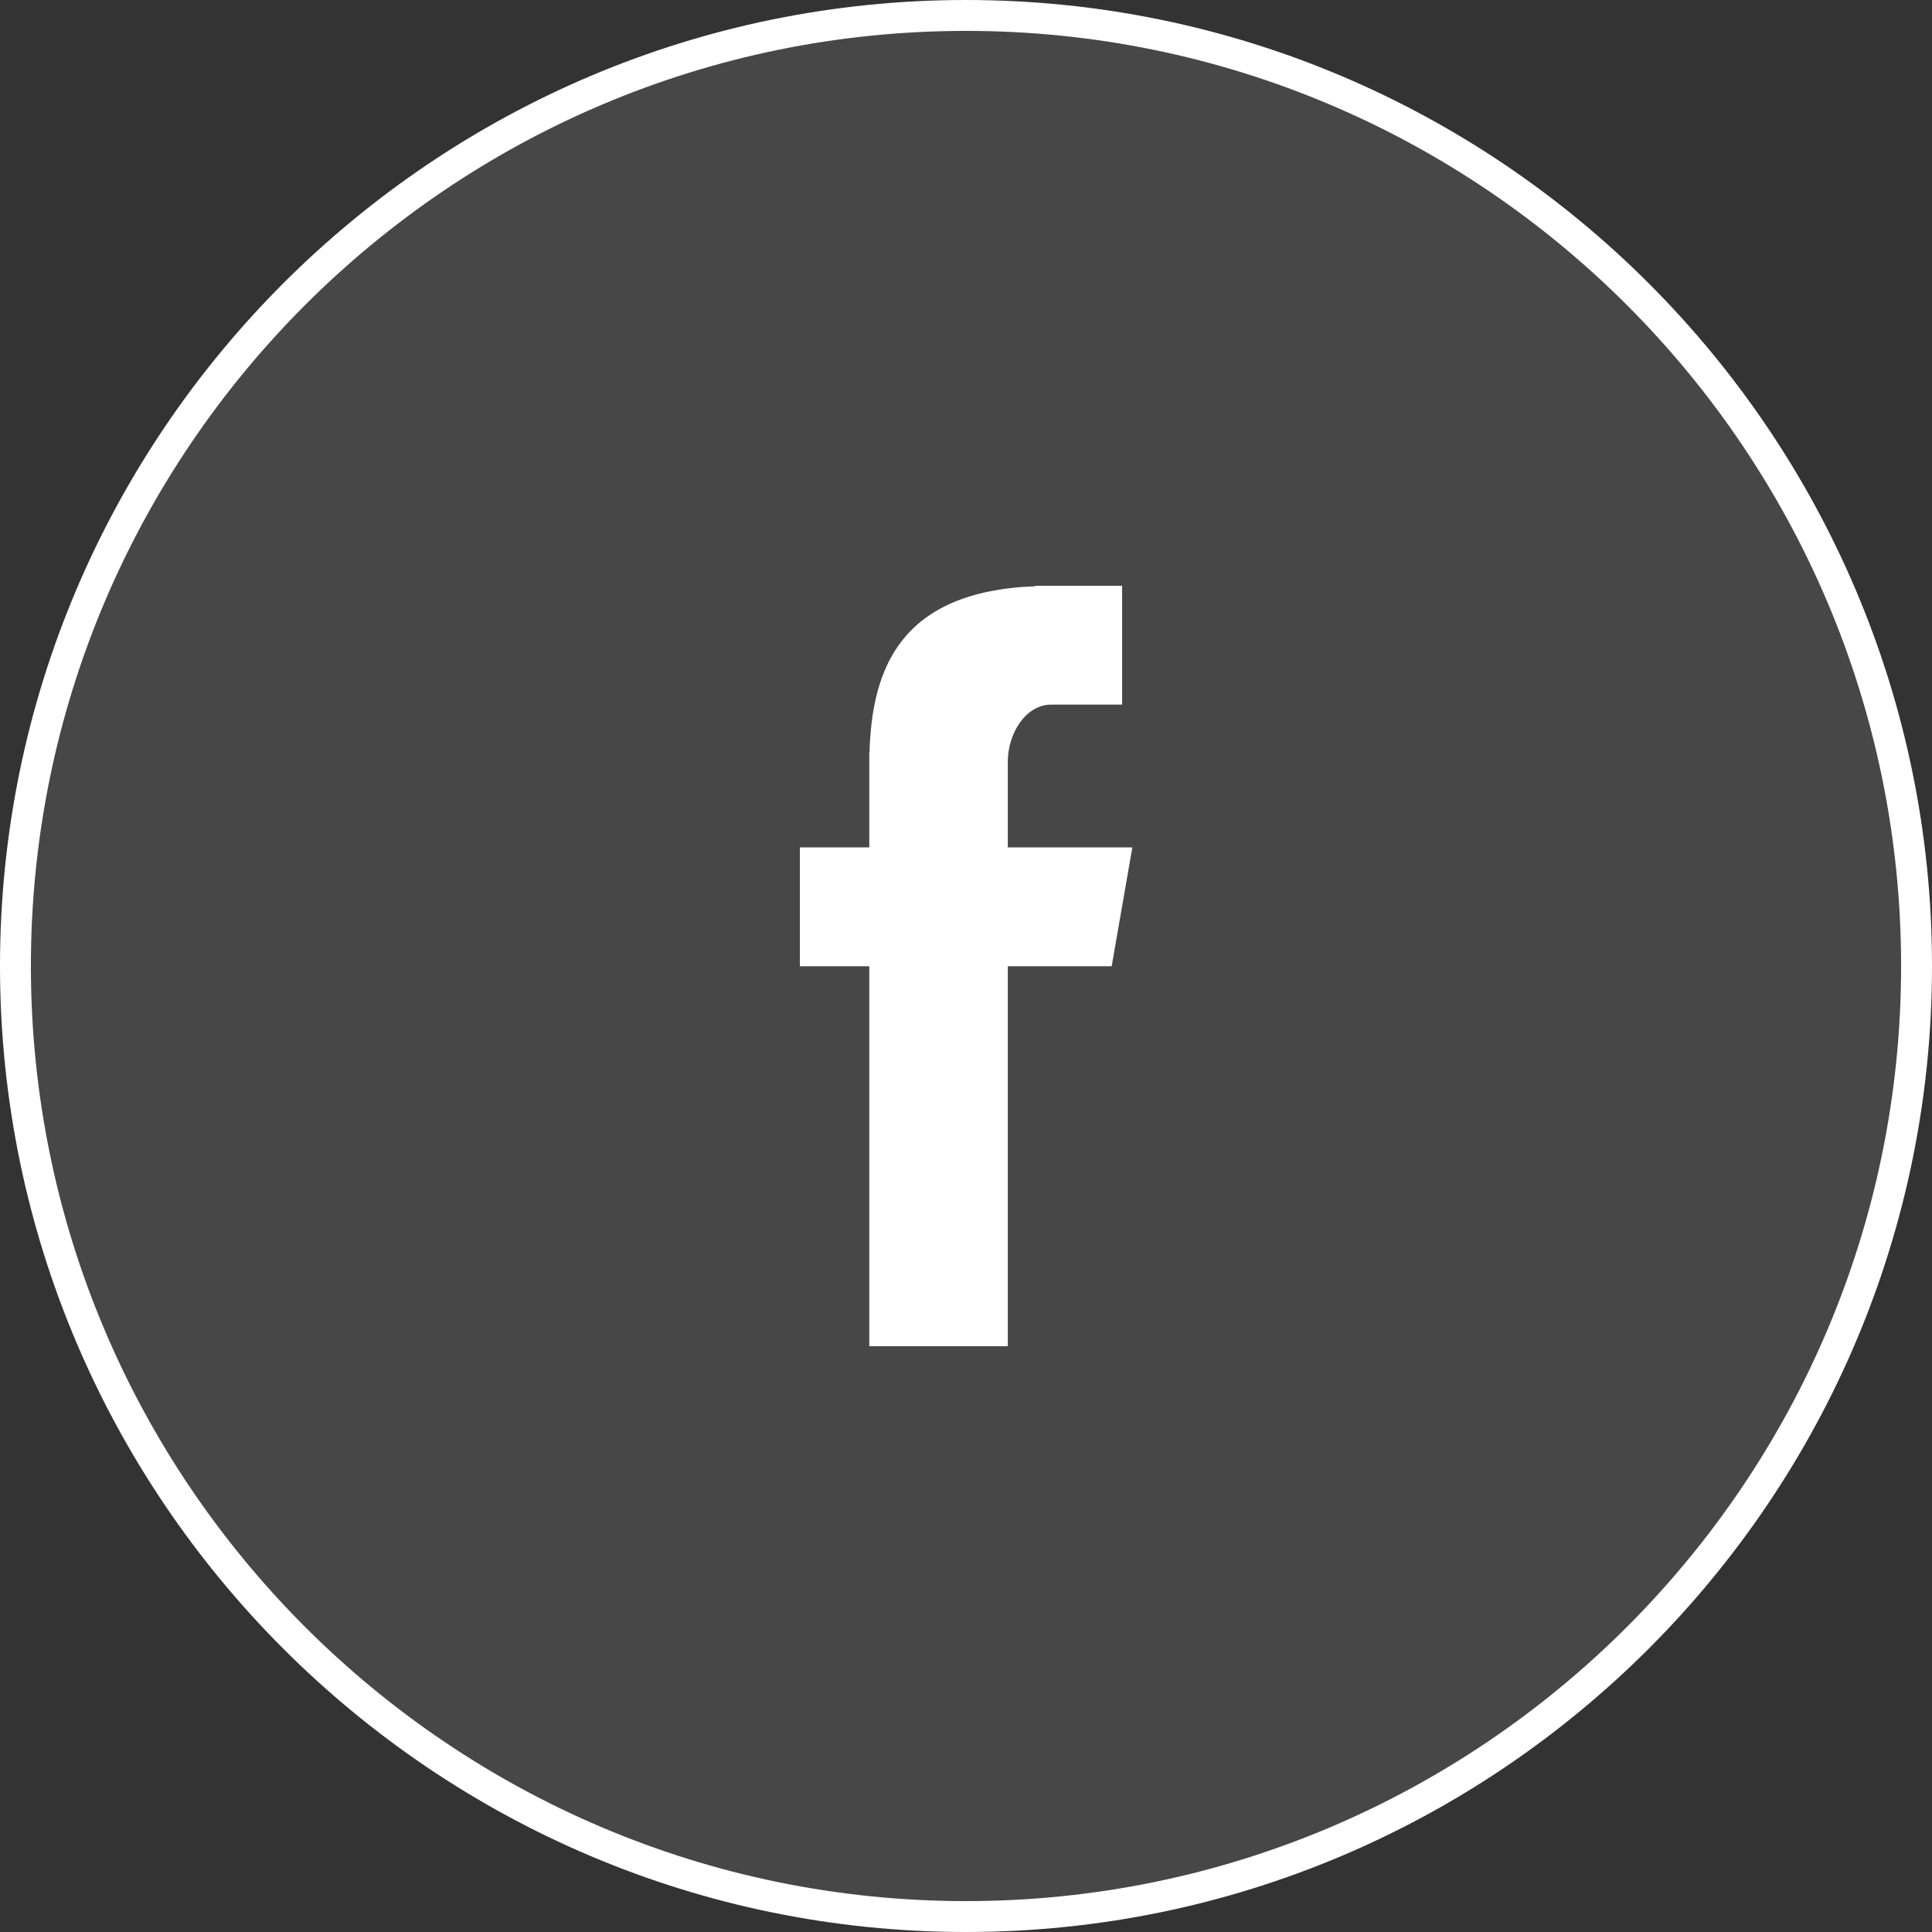
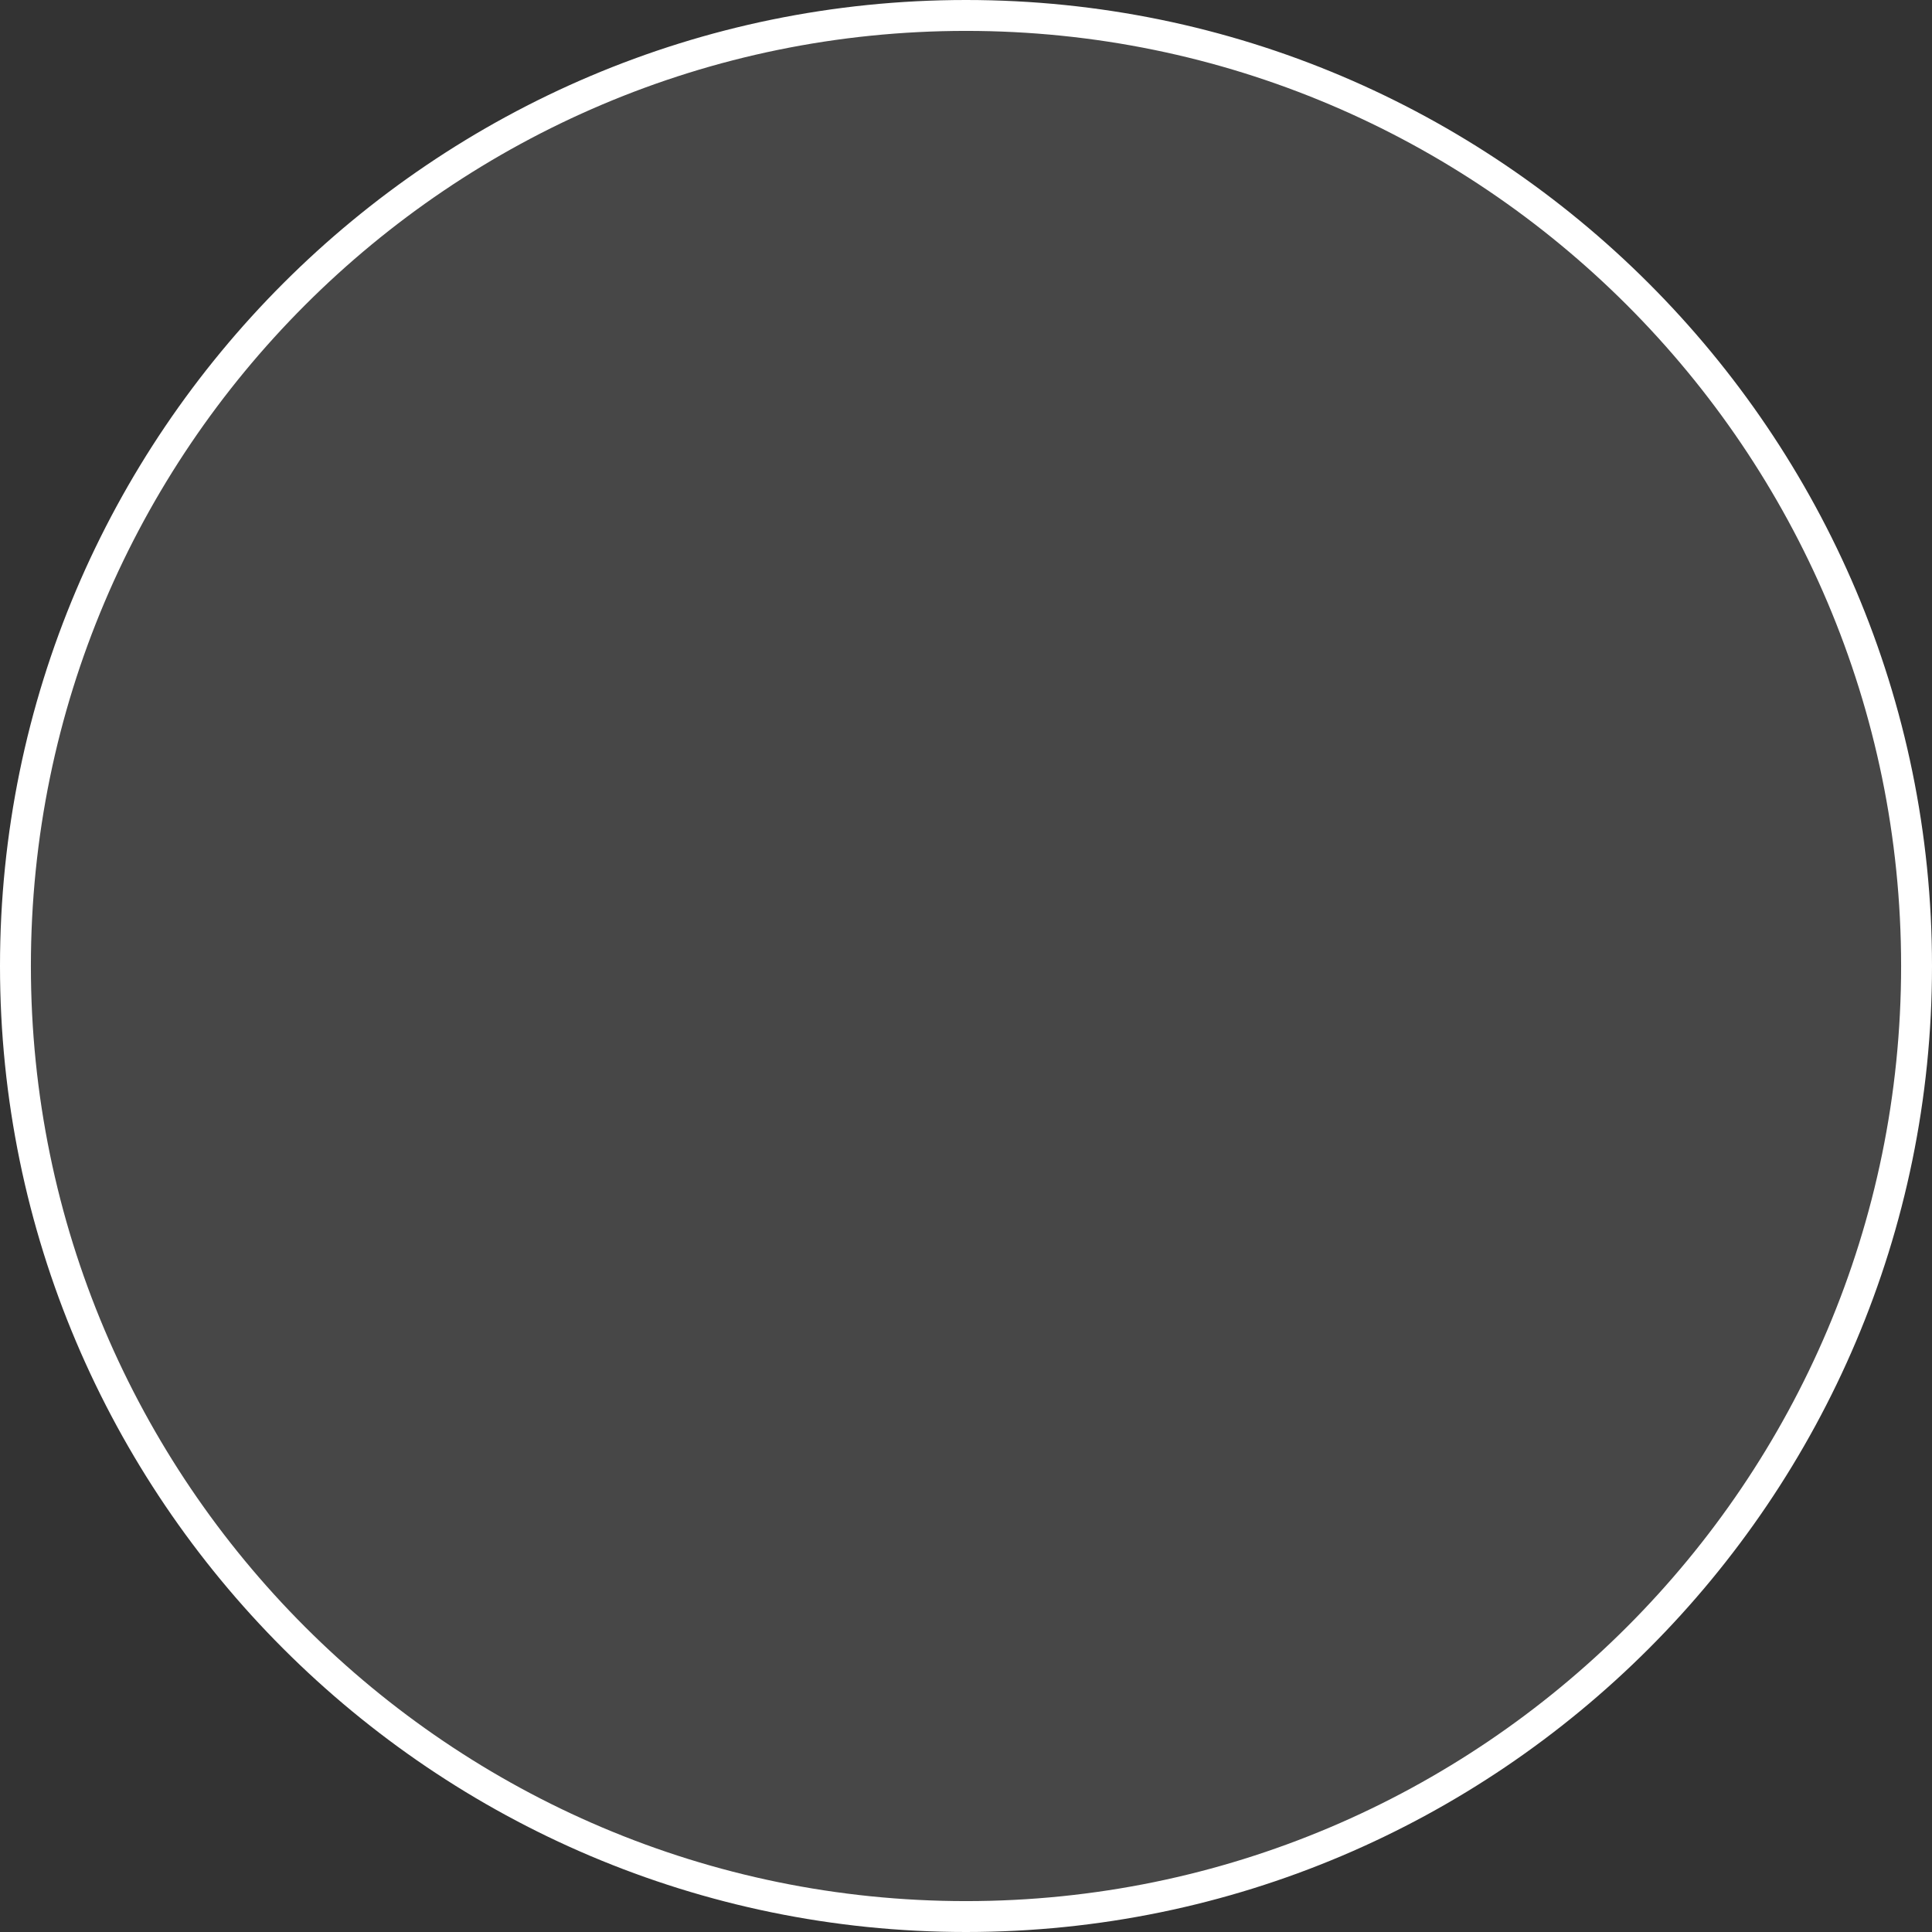
<svg xmlns="http://www.w3.org/2000/svg" id="Layer_1" viewBox="0 0 81.3 81.3" width="1920" height="1920">
  <rect x="0" y="0" width="81.3" height="81.3" fill="#333333" stroke="none" />
  <defs>
    <style>.cls-1{fill:#fff;}.cls-2{opacity:.1;}</style>
  </defs>
  <g class="cls-2">
    <circle class="cls-1" cx="40.65" cy="40.65" r="40" />
  </g>
  <g id="Facebook">
-     <path class="cls-1" d="M44.24,29.65h2.98v-5h-3.65v.02c-5.71,.21-6.88,3.51-6.98,6.98h-.01v4.01h-2.92v5h2.92v15.99h5.83v-15.99h4.37l.87-5h-5.24v-3.62c0-1.17,.75-2.39,1.83-2.39Z" />
-   </g>
+     </g>
  <path class="cls-1" d="M40.65,81.3C18.24,81.3,0,63.06,0,40.65S18.24,0,40.65,0s40.65,18.24,40.65,40.65-18.24,40.65-40.65,40.65ZM40.65,1.3C18.95,1.3,1.3,18.95,1.3,40.65s17.65,39.35,39.35,39.35,39.35-17.65,39.35-39.35S62.35,1.3,40.65,1.3Z" />
</svg>